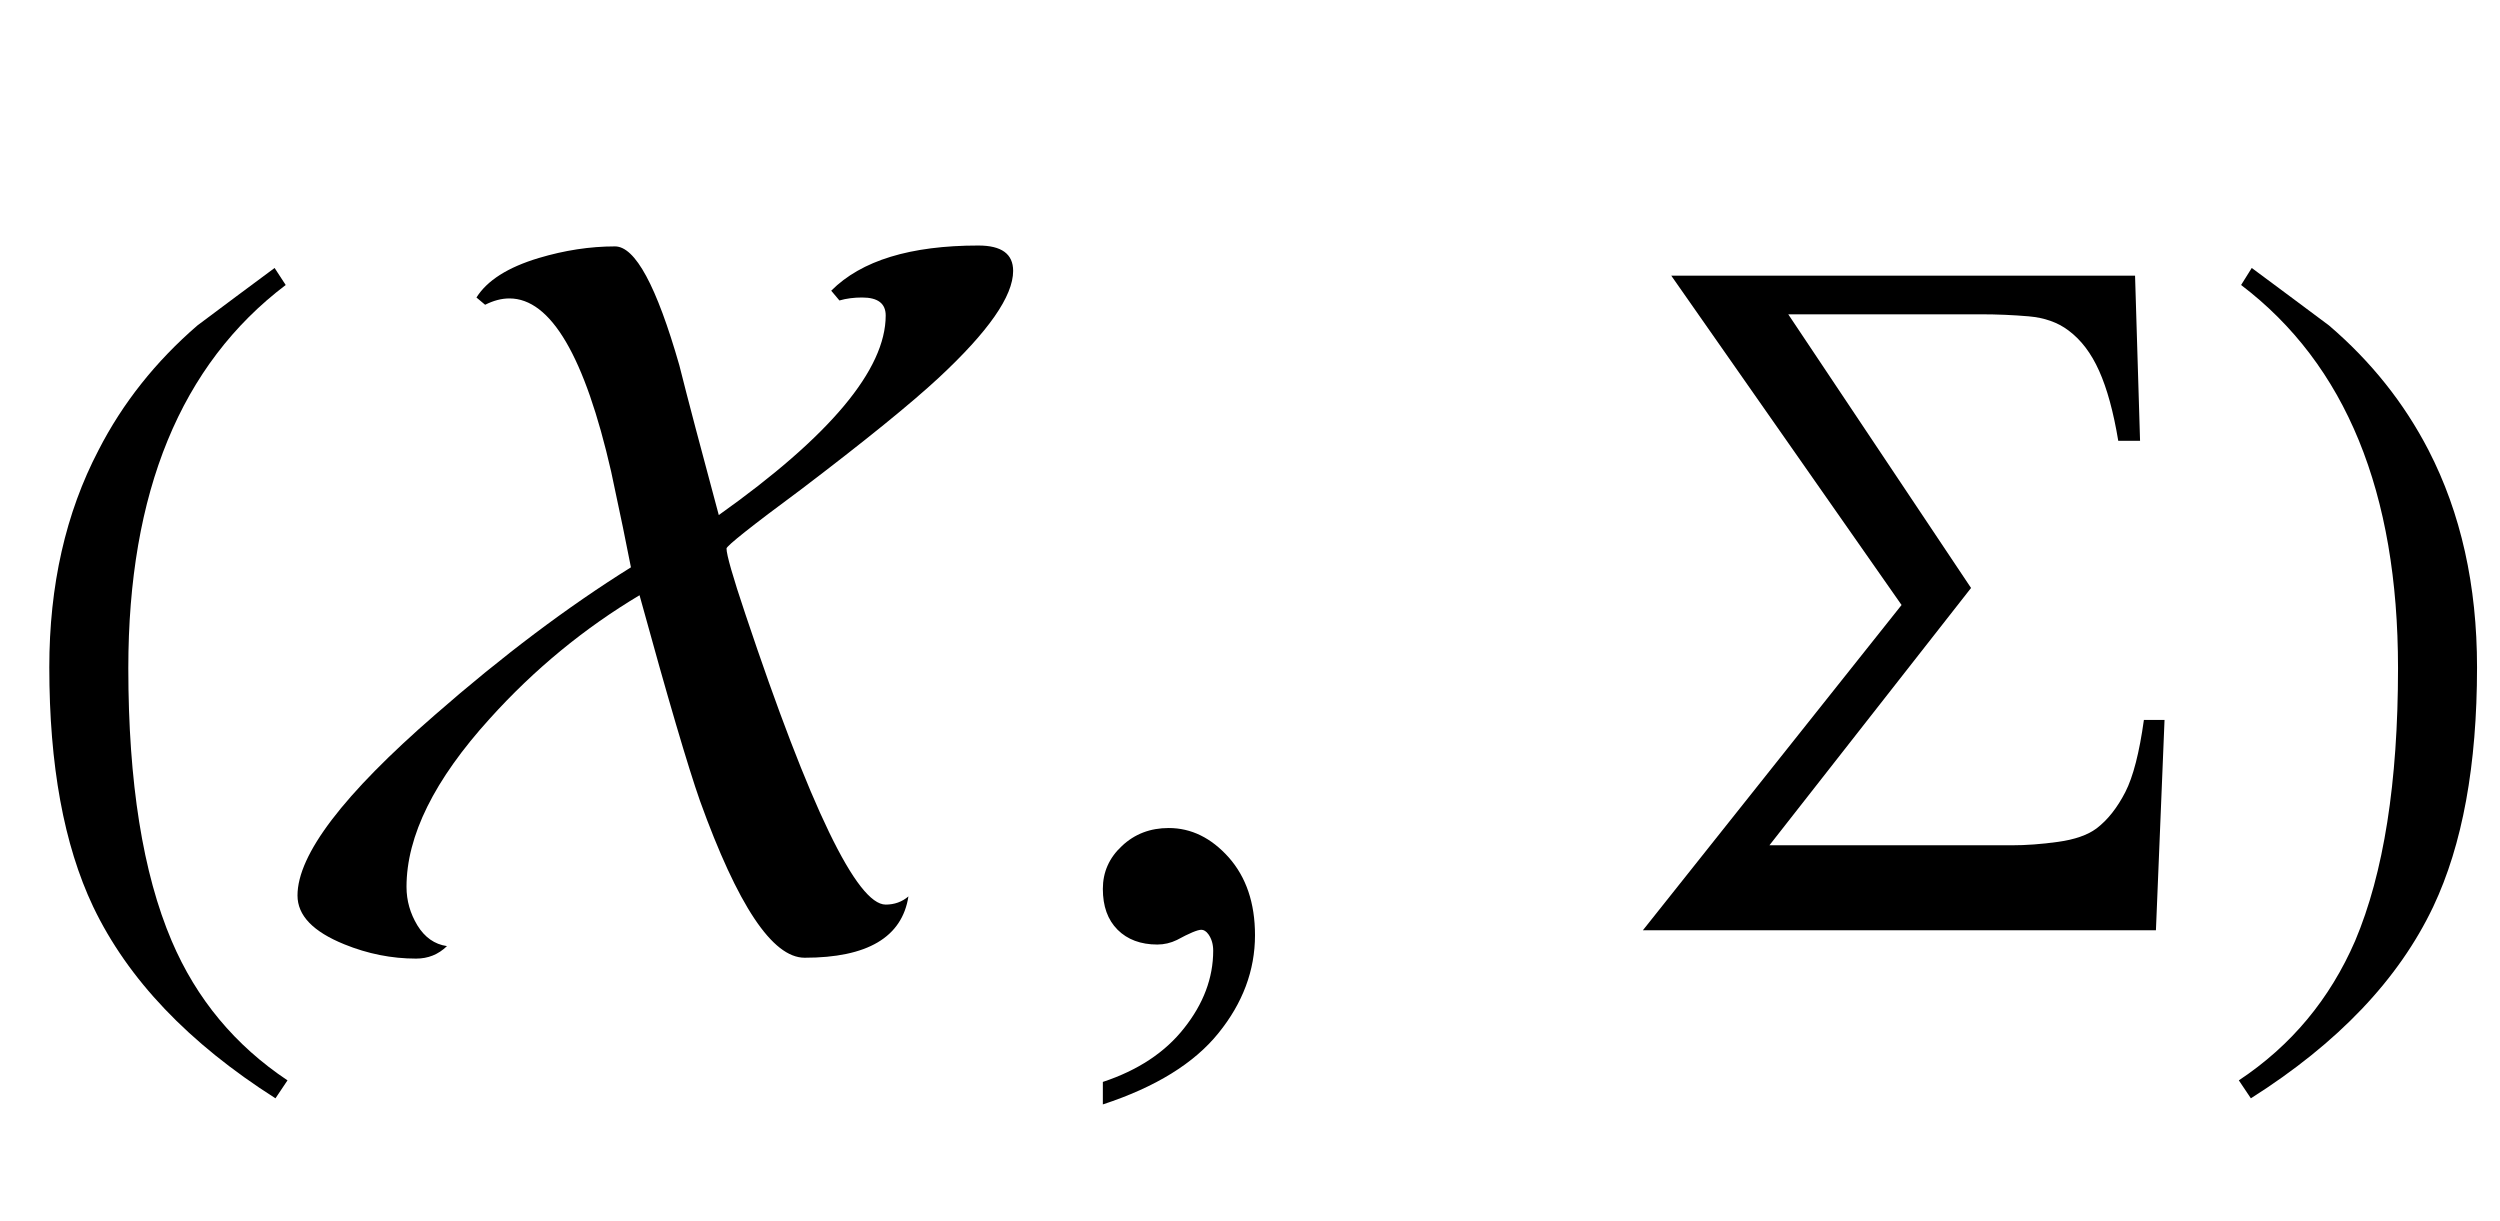
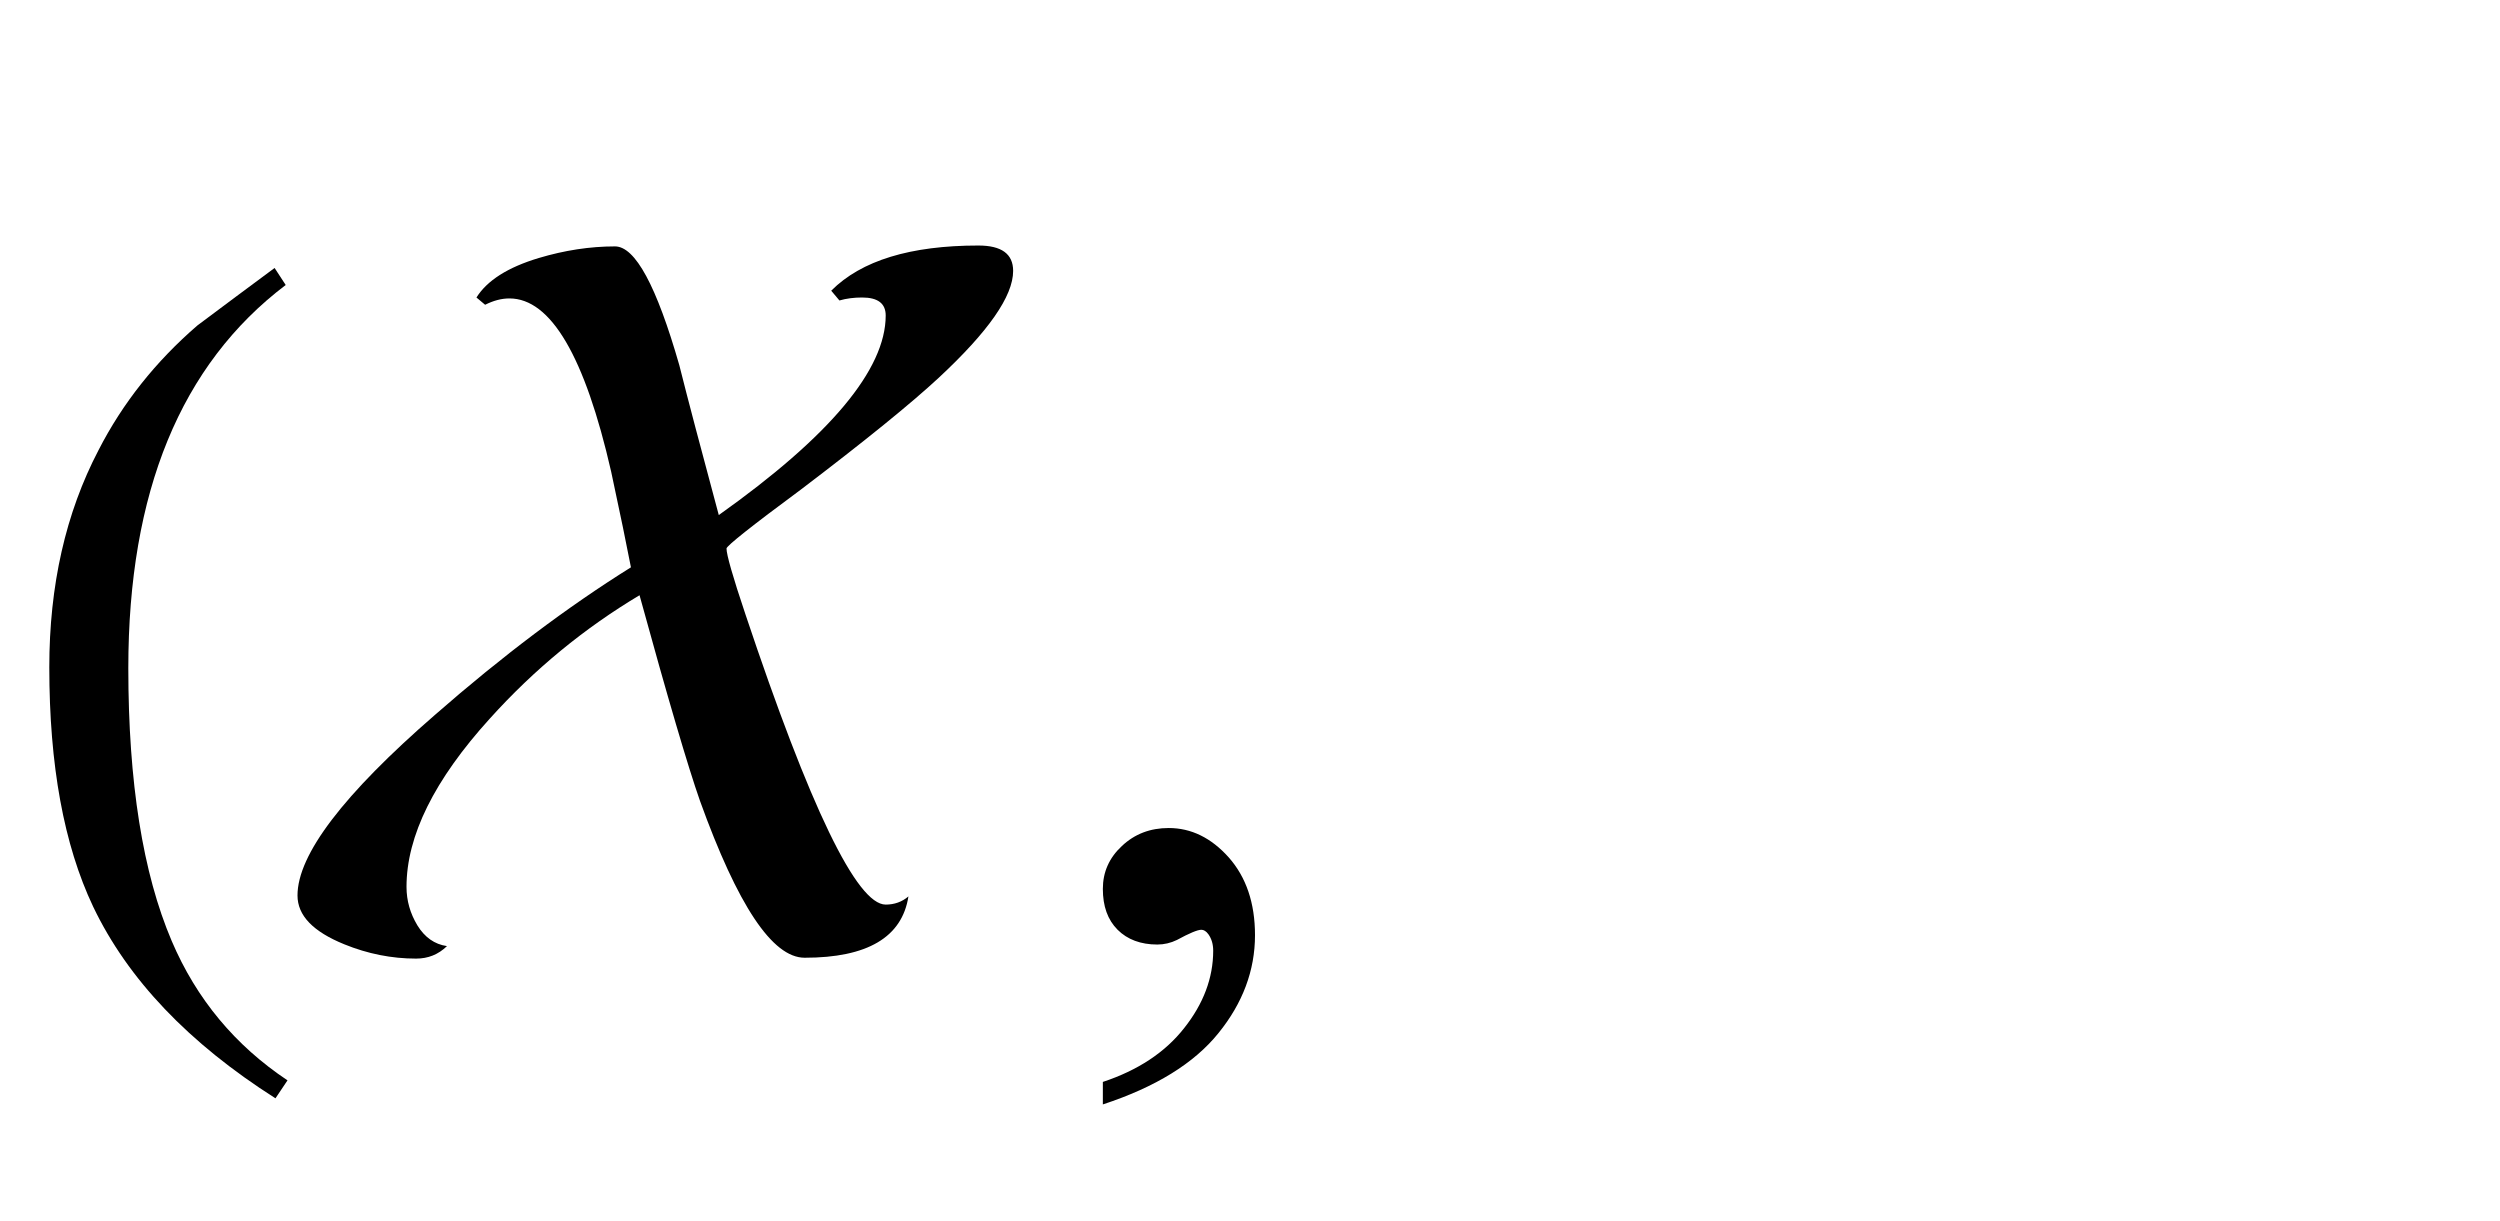
<svg xmlns="http://www.w3.org/2000/svg" xmlns:xlink="http://www.w3.org/1999/xlink" viewBox="0 0 43 21" version="1.1">
  <defs>
    <g>
      <symbol overflow="visible" id="glyph0-0">
-         <path style="stroke:none;" d="M 1.062 0 L 1.062 -13.598 L 7.438 -13.598 L 7.438 0 Z M 2.125 -1.062 L 6.375 -1.062 L 6.375 -12.535 L 2.125 -12.535 Z M 2.125 -1.062 " />
-       </symbol>
+         </symbol>
      <symbol overflow="visible" id="glyph0-1">
        <path style="stroke:none;" d="M 4.945 2.582 L 4.738 2.891 C 3.246 1.941 2.199 0.844 1.602 -0.406 C 1.098 -1.469 0.848 -2.84 0.848 -4.523 C 0.848 -5.93 1.129 -7.176 1.695 -8.258 C 2.109 -9.066 2.676 -9.781 3.395 -10.402 C 3.836 -10.734 4.281 -11.062 4.723 -11.391 L 4.914 -11.098 C 3.109 -9.73 2.207 -7.535 2.207 -4.508 C 2.207 -2.543 2.457 -0.98 2.953 0.184 C 3.379 1.184 4.047 1.984 4.945 2.582 Z M 4.945 2.582 " />
      </symbol>
      <symbol overflow="visible" id="glyph0-2">
        <path style="stroke:none;" d="M 12.426 -11.34 C 12.426 -10.906 12 -10.297 11.148 -9.504 C 10.672 -9.062 9.879 -8.418 8.773 -7.578 C 7.922 -6.949 7.496 -6.609 7.496 -6.566 C 7.496 -6.461 7.602 -6.086 7.82 -5.438 C 8.934 -2.105 9.738 -0.441 10.234 -0.441 C 10.383 -0.441 10.516 -0.488 10.625 -0.582 C 10.516 0.121 9.918 0.473 8.84 0.473 C 8.285 0.473 7.688 -0.426 7.039 -2.227 C 6.836 -2.805 6.488 -3.984 6 -5.762 C 5.051 -5.195 4.188 -4.488 3.422 -3.637 C 2.469 -2.586 1.992 -1.621 1.992 -0.746 C 1.992 -0.508 2.055 -0.289 2.18 -0.082 C 2.305 0.121 2.473 0.242 2.688 0.273 C 2.539 0.418 2.363 0.488 2.156 0.488 C 1.738 0.488 1.324 0.406 0.922 0.242 C 0.383 0.023 0.117 -0.254 0.117 -0.598 C 0.117 -1.301 0.906 -2.336 2.48 -3.703 C 3.637 -4.715 4.762 -5.562 5.852 -6.242 C 5.781 -6.613 5.668 -7.16 5.512 -7.887 C 5.059 -9.871 4.473 -10.867 3.762 -10.867 C 3.621 -10.867 3.484 -10.828 3.344 -10.758 L 3.195 -10.883 C 3.379 -11.176 3.734 -11.402 4.266 -11.562 C 4.711 -11.695 5.148 -11.762 5.578 -11.762 C 5.926 -11.762 6.293 -11.082 6.684 -9.719 C 6.828 -9.145 7.055 -8.285 7.363 -7.141 C 9.277 -8.5 10.234 -9.645 10.234 -10.574 C 10.234 -10.781 10.098 -10.883 9.828 -10.883 C 9.691 -10.883 9.559 -10.867 9.438 -10.832 L 9.297 -11 C 9.816 -11.52 10.66 -11.777 11.828 -11.777 C 12.227 -11.777 12.426 -11.633 12.426 -11.34 Z M 12.426 -11.34 " />
      </symbol>
      <symbol overflow="visible" id="glyph0-3">
-         <path style="stroke:none;" d="M 9.23 -3.617 L 9.082 0 L 0.258 0 L 4.707 -5.594 L 0.746 -11.258 L 8.723 -11.258 L 8.809 -8.418 L 8.434 -8.418 C 8.352 -8.914 8.242 -9.316 8.105 -9.621 C 7.969 -9.926 7.793 -10.156 7.578 -10.316 C 7.391 -10.457 7.164 -10.535 6.895 -10.559 C 6.625 -10.582 6.352 -10.594 6.066 -10.594 L 2.758 -10.594 L 5.902 -5.887 L 2.434 -1.461 L 6.598 -1.461 C 6.848 -1.461 7.113 -1.48 7.398 -1.52 C 7.684 -1.559 7.906 -1.637 8.059 -1.75 C 8.254 -1.898 8.418 -2.109 8.555 -2.375 C 8.691 -2.641 8.797 -3.055 8.875 -3.617 Z M 9.23 -3.617 " />
-       </symbol>
+         </symbol>
      <symbol overflow="visible" id="glyph0-4">
-         <path style="stroke:none;" d="M 4.605 -4.523 C 4.605 -2.84 4.355 -1.469 3.852 -0.406 C 3.258 0.844 2.215 1.941 0.715 2.891 L 0.508 2.582 C 1.41 1.984 2.074 1.184 2.508 0.184 C 3 -0.98 3.246 -2.543 3.246 -4.508 C 3.246 -7.535 2.348 -9.73 0.547 -11.098 L 0.73 -11.391 C 1.172 -11.062 1.617 -10.734 2.059 -10.402 C 2.785 -9.781 3.352 -9.066 3.77 -8.258 C 4.328 -7.176 4.605 -5.93 4.605 -4.523 Z M 4.605 -4.523 " />
-       </symbol>
+         </symbol>
      <symbol overflow="visible" id="glyph1-0">
        <path style="stroke:none;" d="M 2.496 0 L 2.496 -11.25 L 11.496 -11.25 L 11.496 0 Z M 2.777 -0.281 L 11.215 -0.281 L 11.215 -10.969 L 2.777 -10.969 Z M 2.777 -0.281 " />
      </symbol>
      <symbol overflow="visible" id="glyph1-1">
        <path style="stroke:none;" d="M 0.969 2.996 L 0.969 2.609 C 1.57 2.41 2.039 2.102 2.367 1.684 C 2.699 1.266 2.867 0.82 2.867 0.352 C 2.867 0.242 2.84 0.148 2.785 0.07 C 2.746 0.016 2.703 -0.008 2.664 -0.008 C 2.598 -0.008 2.457 0.051 2.242 0.168 C 2.137 0.219 2.023 0.246 1.906 0.246 C 1.621 0.246 1.391 0.16 1.223 -0.008 C 1.051 -0.18 0.969 -0.414 0.969 -0.711 C 0.969 -1 1.078 -1.246 1.297 -1.449 C 1.516 -1.656 1.785 -1.758 2.102 -1.758 C 2.488 -1.758 2.832 -1.59 3.133 -1.254 C 3.434 -0.914 3.586 -0.469 3.586 0.086 C 3.586 0.691 3.375 1.254 2.957 1.77 C 2.539 2.289 1.875 2.699 0.969 2.996 Z M 0.969 2.996 " />
      </symbol>
    </g>
  </defs>
  <g id="surface654005">
    <g style="fill:rgb(0%,0%,0%);fill-opacity:1;">
      <use xlink:href="#glyph0-1" x="0" y="16" />
    </g>
    <g style="fill:rgb(0%,0%,0%);fill-opacity:1;">
      <use xlink:href="#glyph0-2" x="5" y="16" />
    </g>
    <g style="fill:rgb(0%,0%,0%);fill-opacity:1;">
      <use xlink:href="#glyph1-1" x="18" y="16" />
    </g>
    <g style="fill:rgb(0%,0%,0%);fill-opacity:1;">
      <use xlink:href="#glyph0-3" x="28" y="16" />
    </g>
    <g style="fill:rgb(0%,0%,0%);fill-opacity:1;">
      <use xlink:href="#glyph0-4" x="38" y="16" />
    </g>
  </g>
</svg>